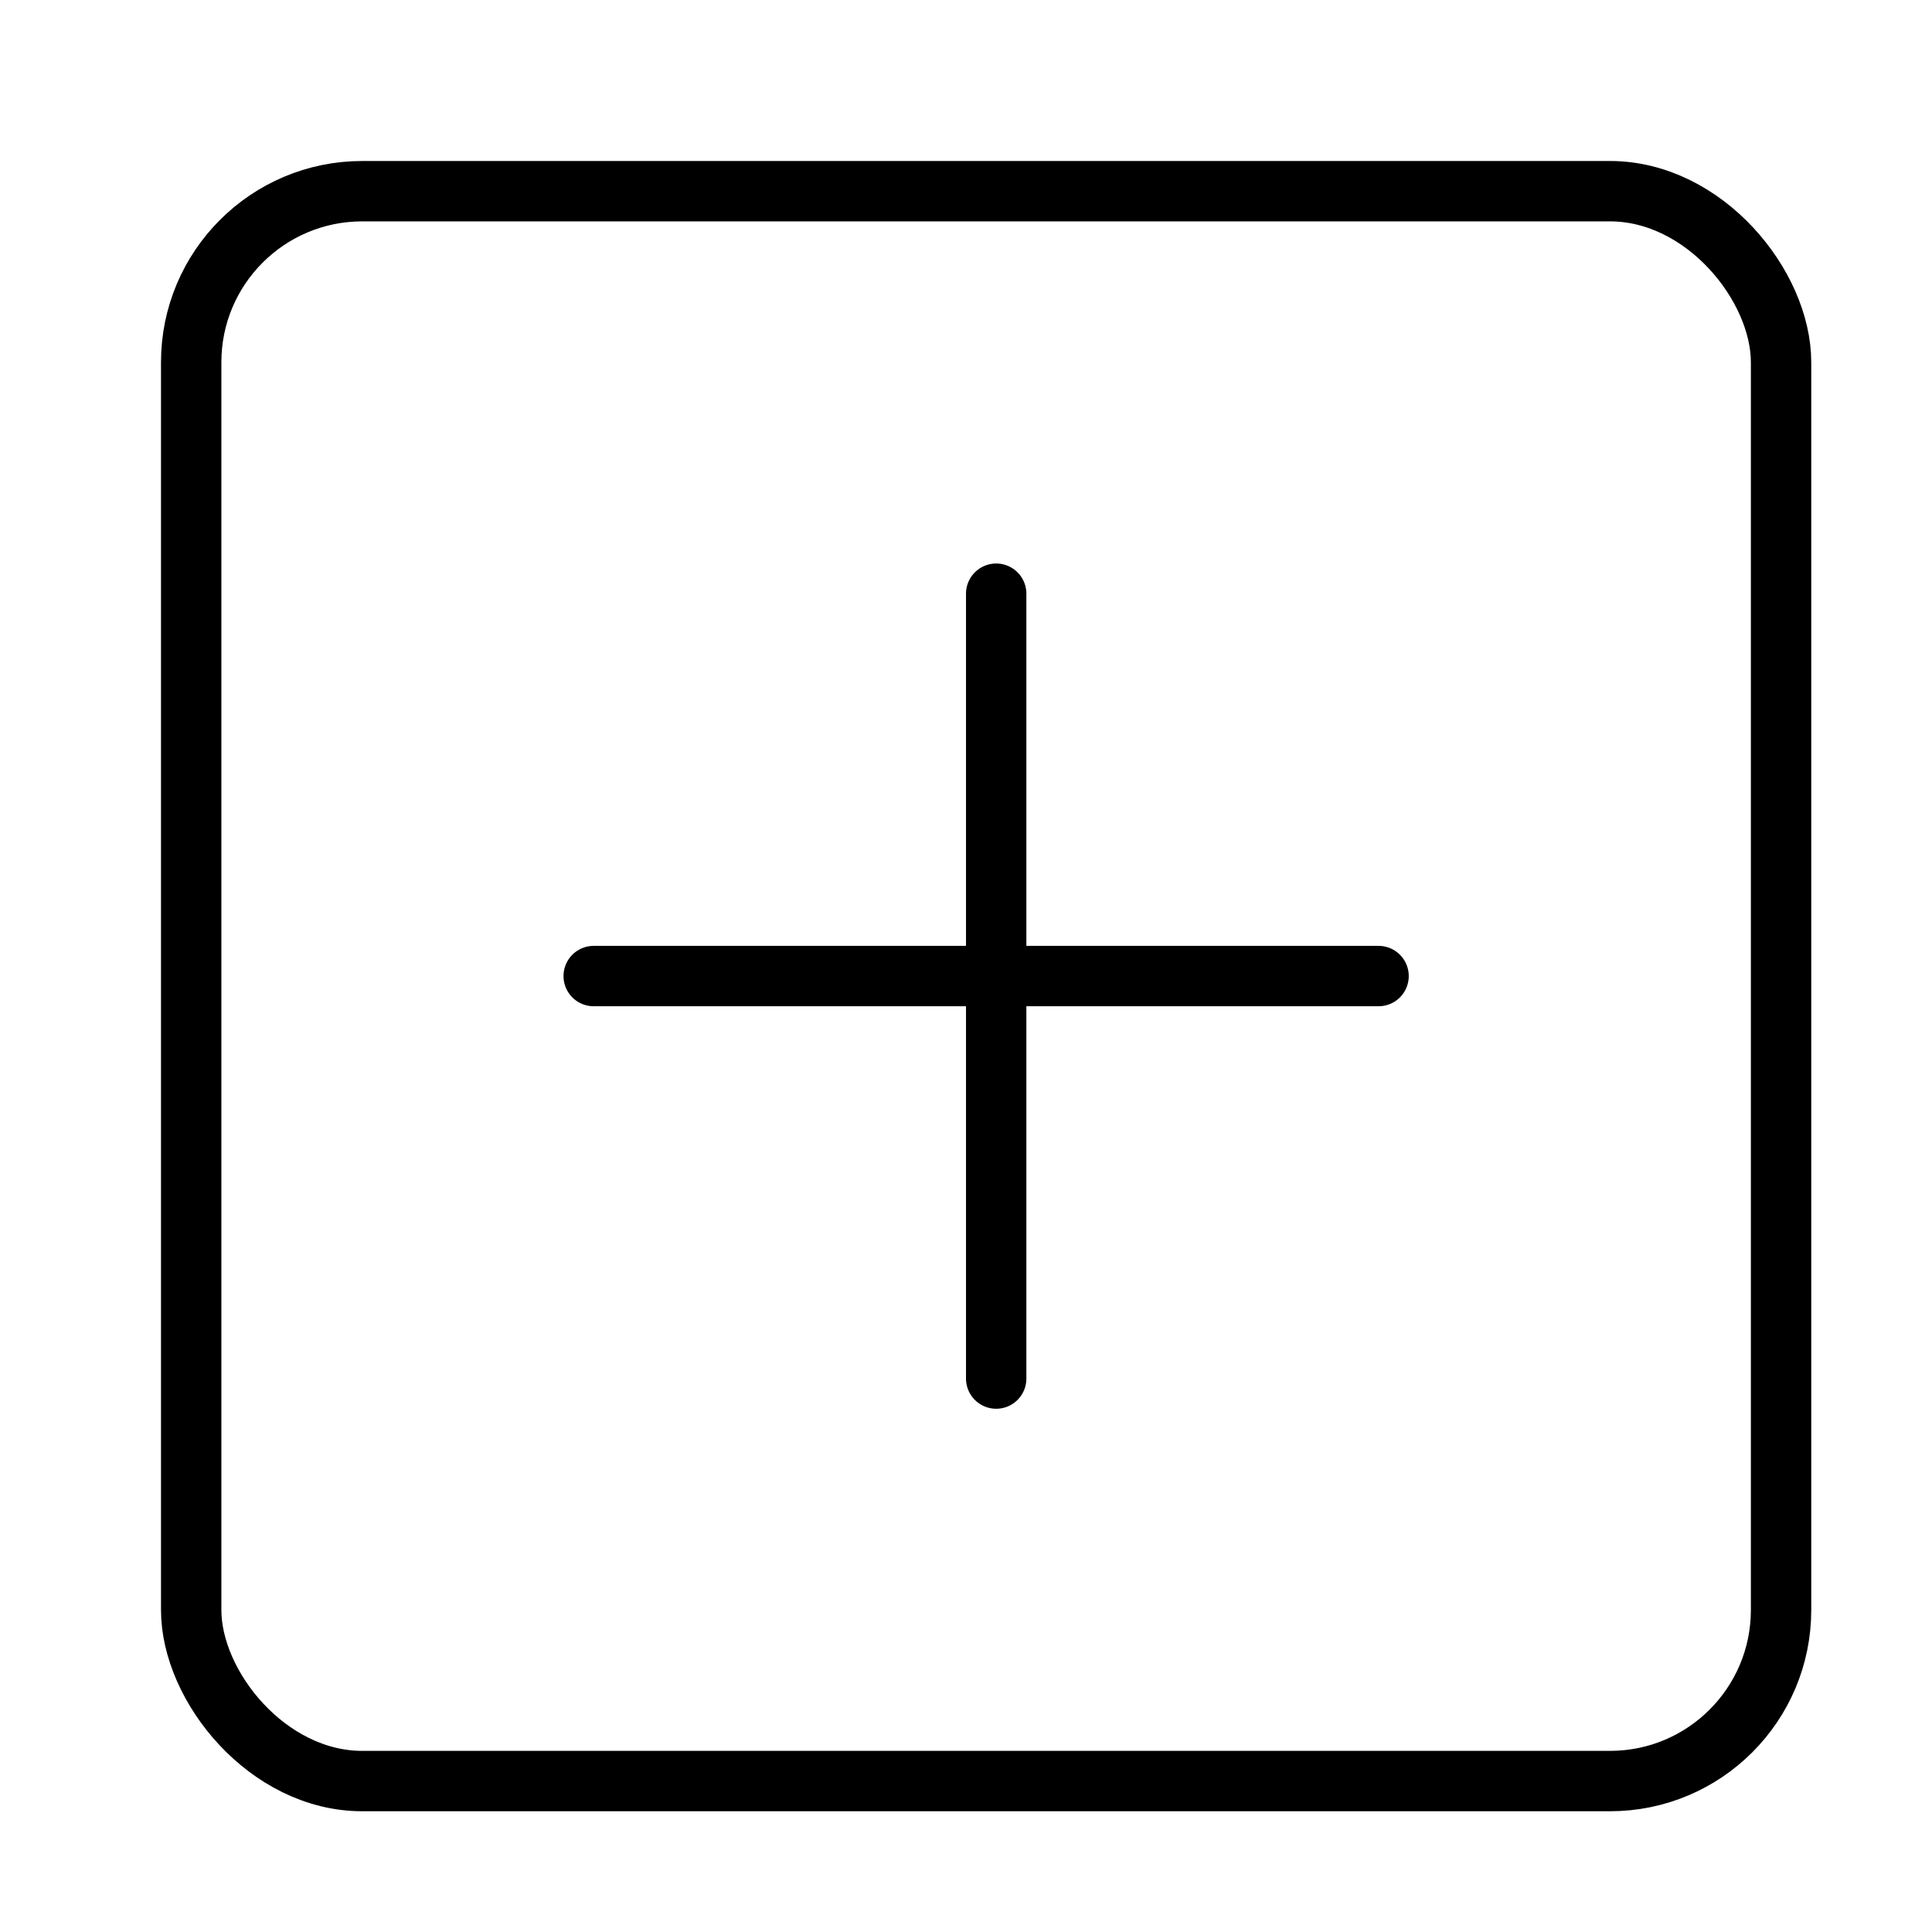
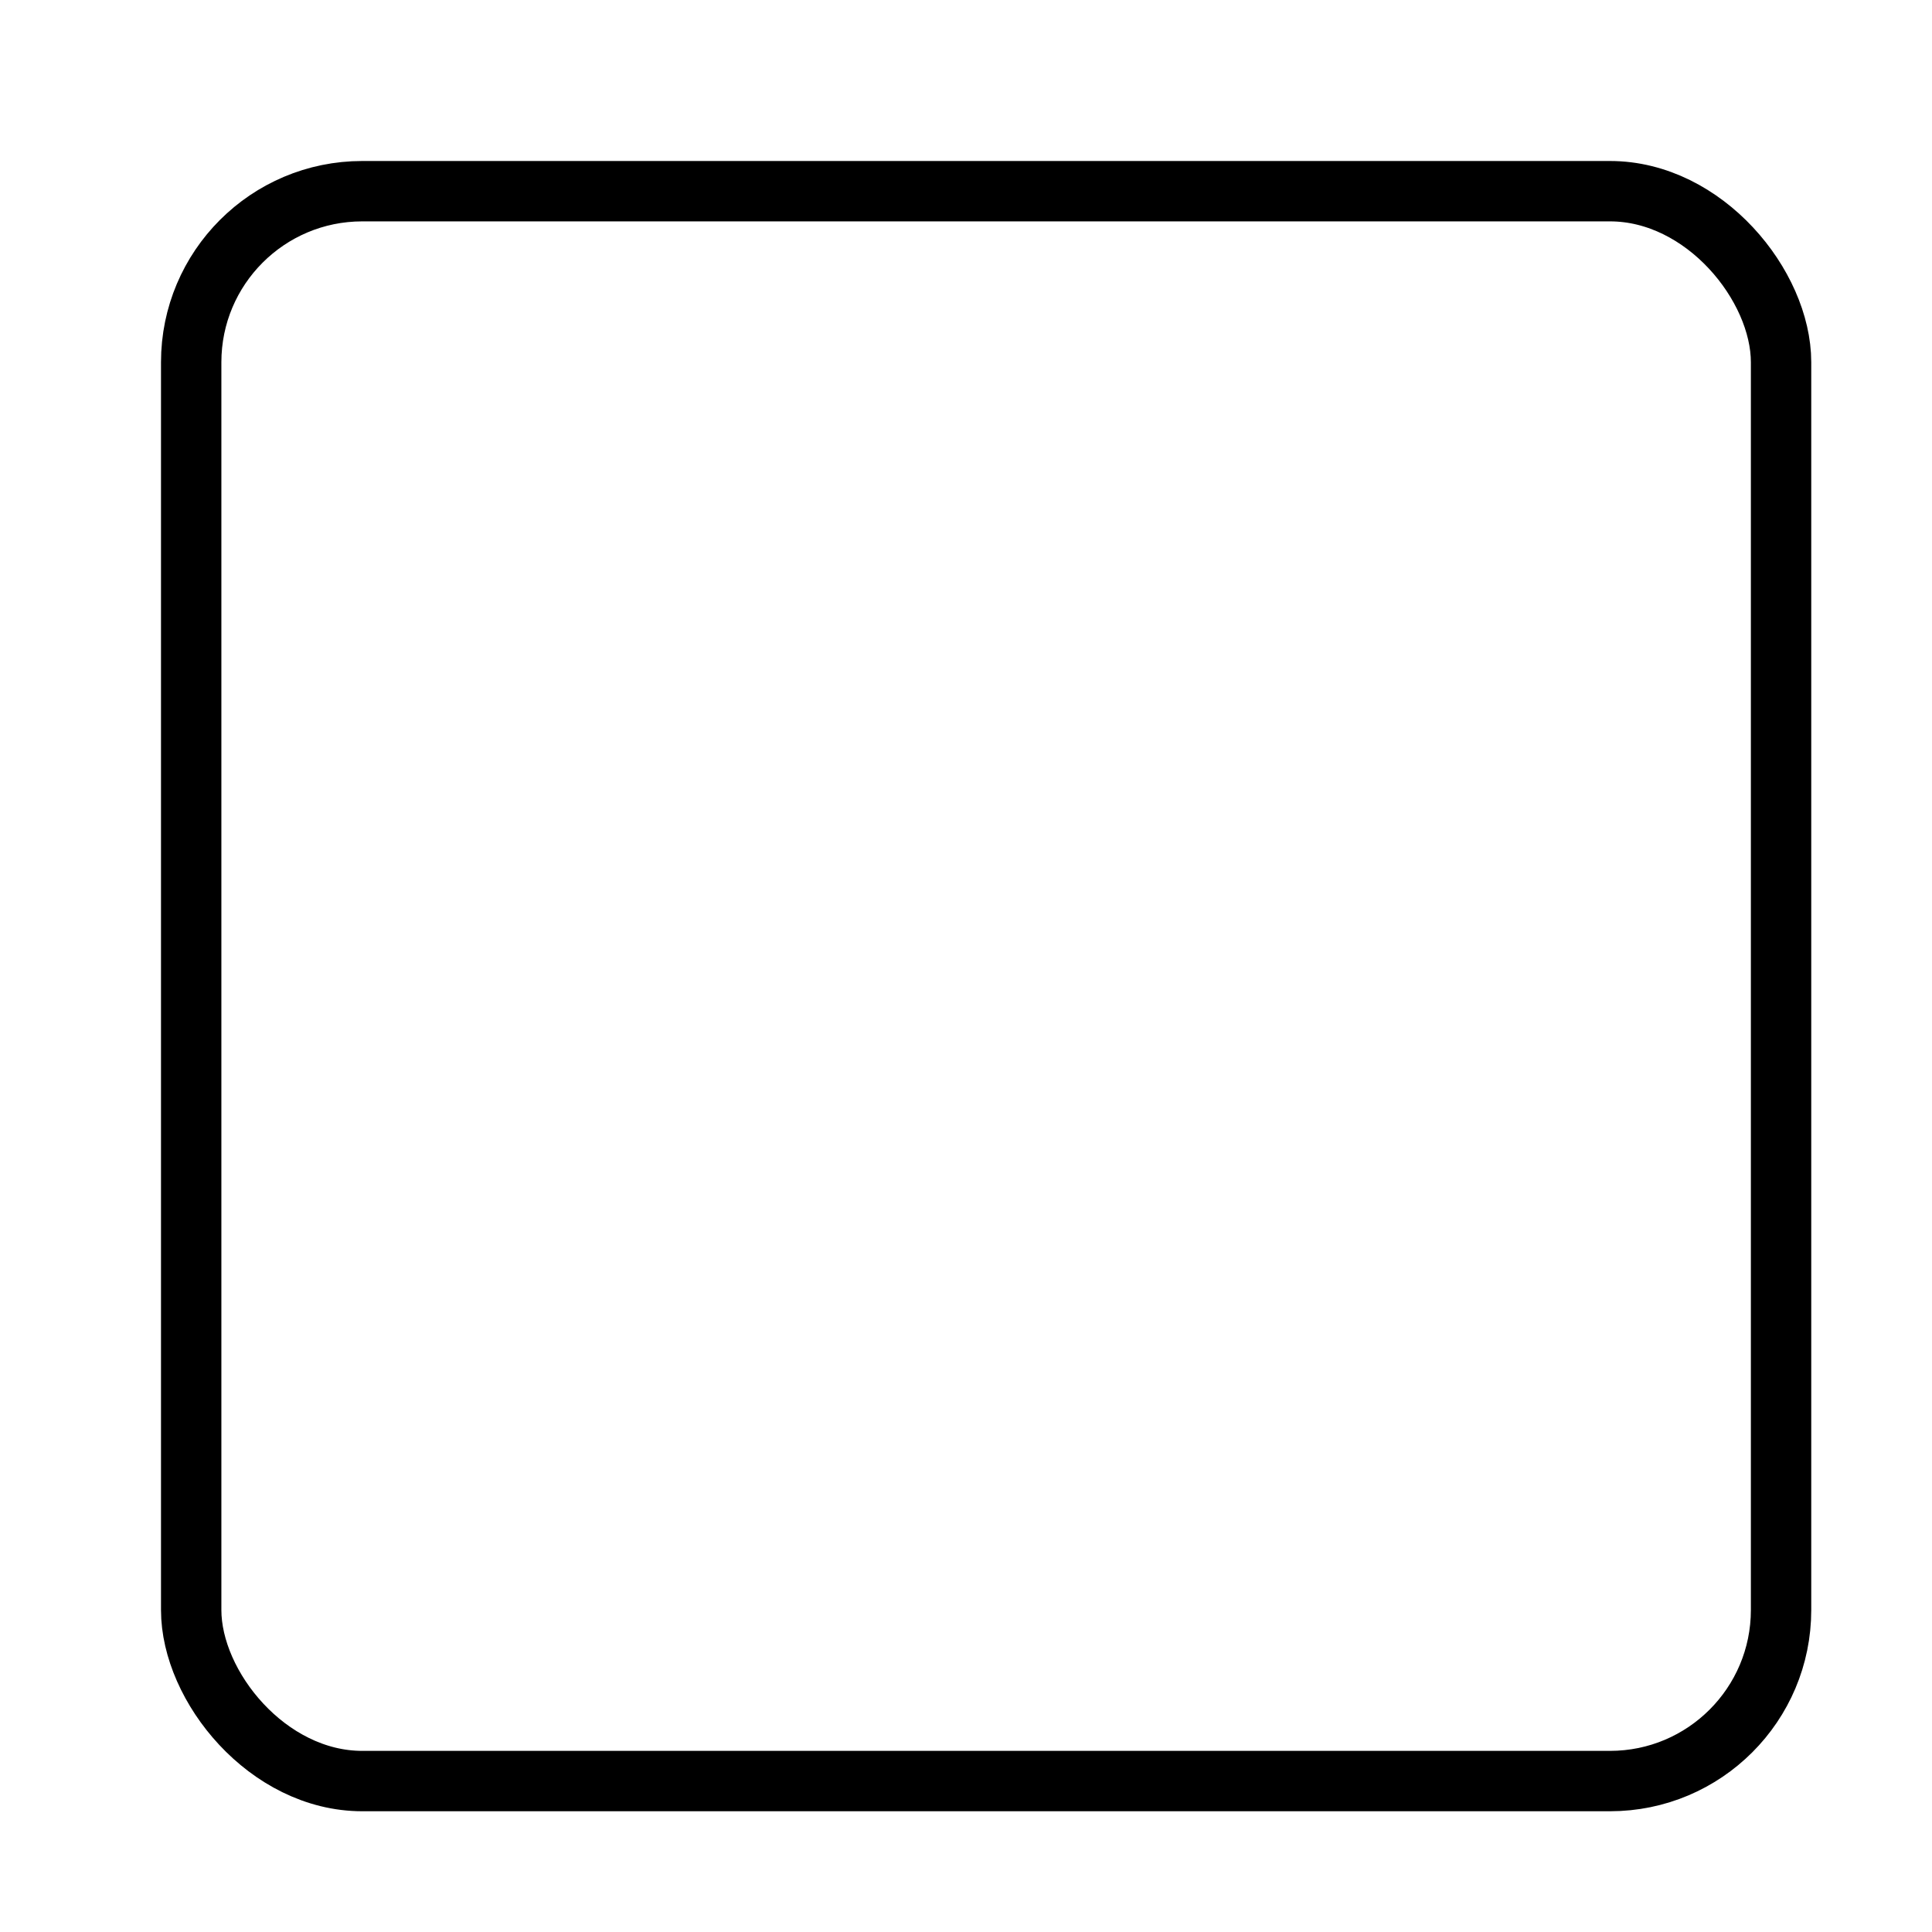
<svg xmlns="http://www.w3.org/2000/svg" width="48" height="48" viewBox="0 0 48 48" fill="none">
  <rect x="4.75" y="4.75" width="39.5" height="39.5" rx="4.25" stroke="black" stroke-width="1.5" />
-   <line x1="24.75" y1="14.75" x2="24.75" y2="34.25" stroke="black" stroke-width="1.5" stroke-linecap="round" />
-   <line x1="14.75" y1="24.25" x2="34.25" y2="24.25" stroke="black" stroke-width="1.5" stroke-linecap="round" />
</svg>